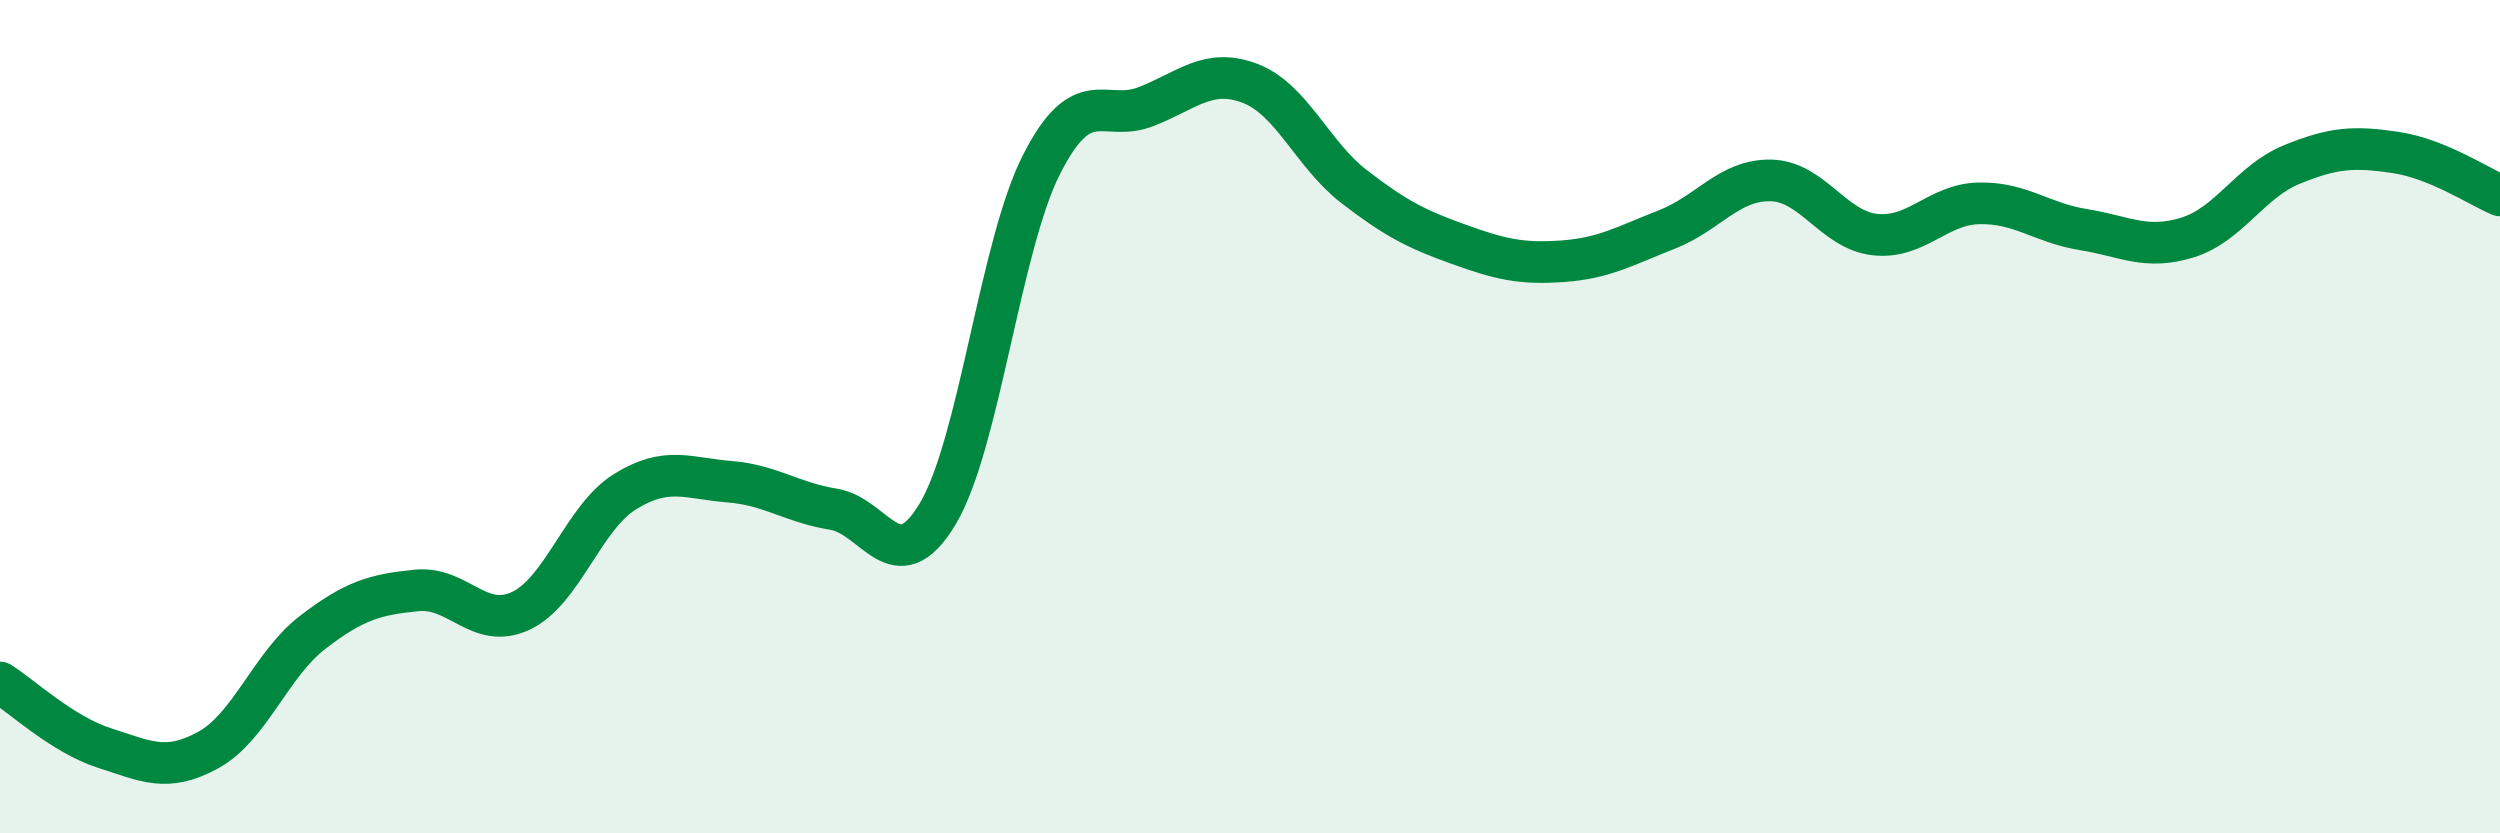
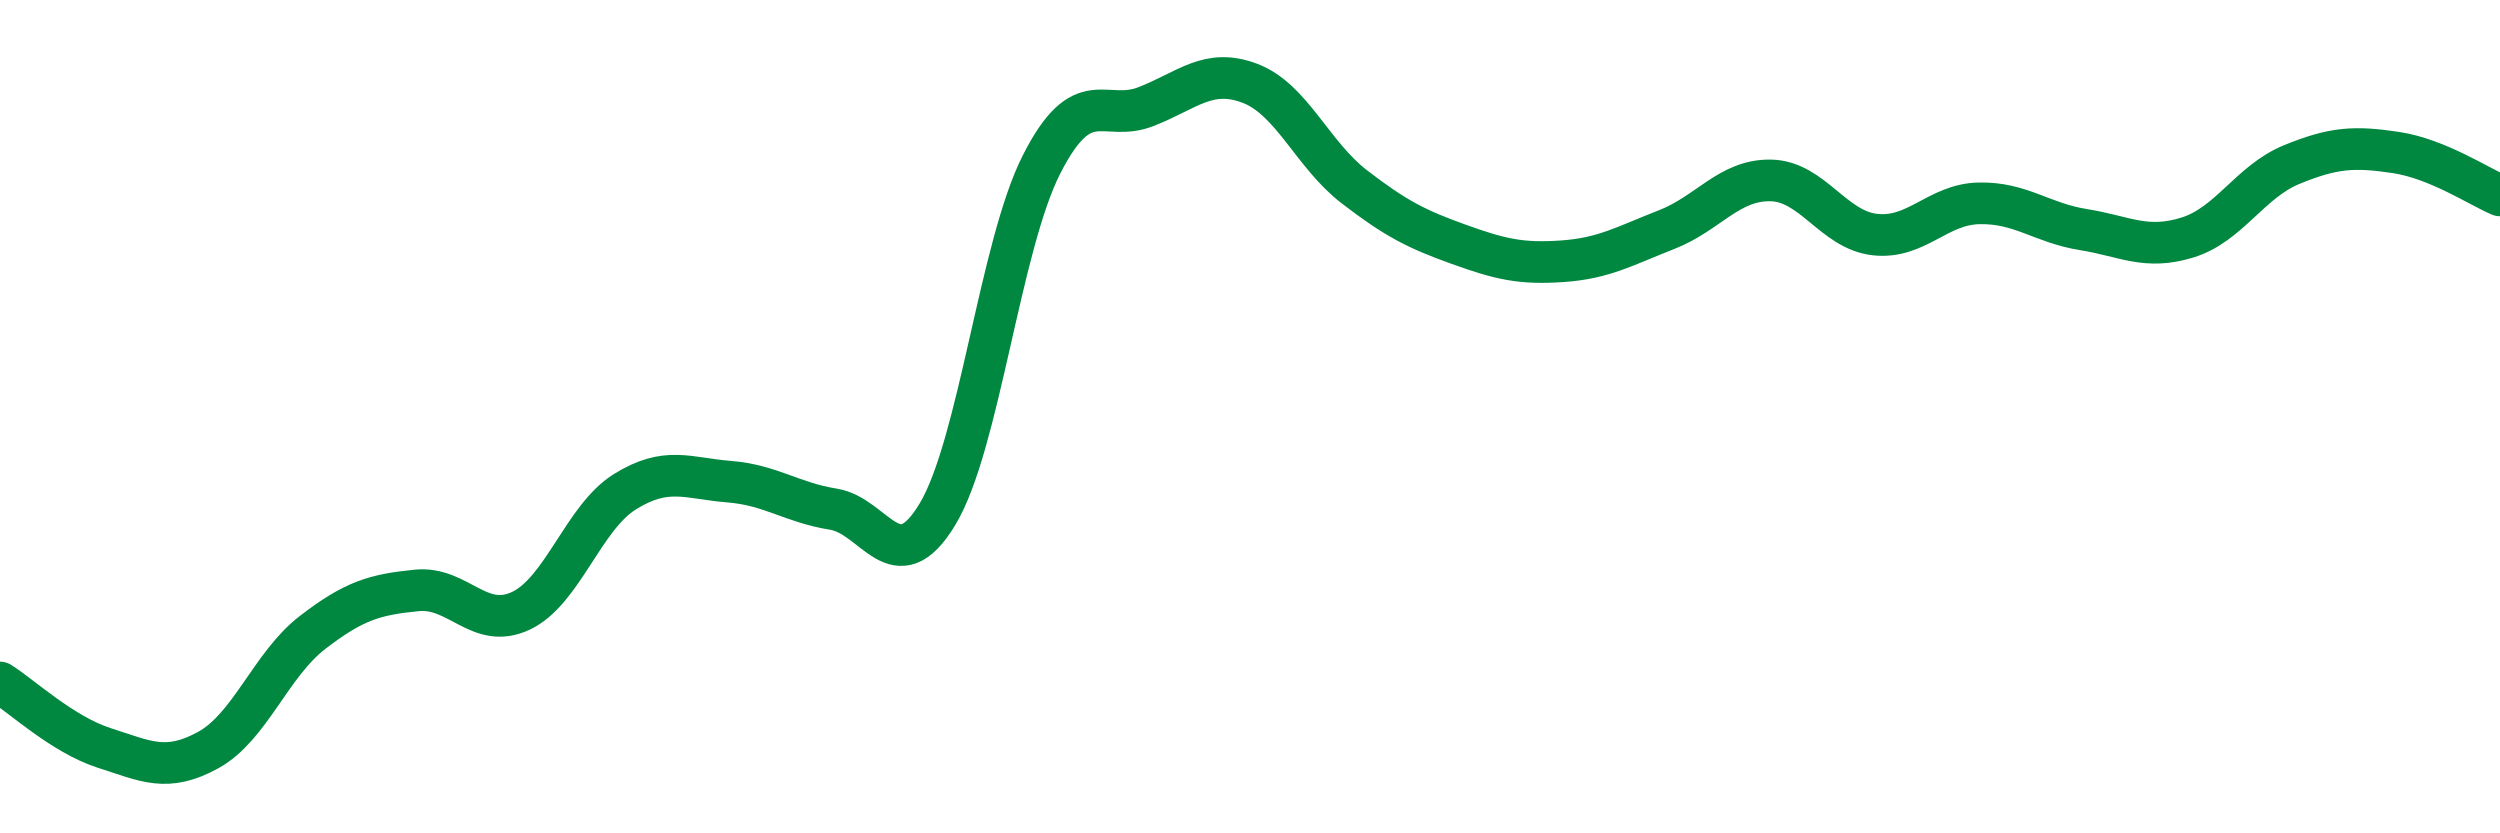
<svg xmlns="http://www.w3.org/2000/svg" width="60" height="20" viewBox="0 0 60 20">
-   <path d="M 0,16.38 C 0.5,16.69 1.5,17.63 2.5,17.95 C 3.5,18.27 4,18.55 5,18 C 6,17.45 6.5,15.95 7.5,15.18 C 8.5,14.41 9,14.27 10,14.17 C 11,14.07 11.5,15.13 12.5,14.66 C 13.5,14.19 14,12.42 15,11.8 C 16,11.18 16.5,11.48 17.5,11.56 C 18.5,11.64 19,12.06 20,12.22 C 21,12.38 21.5,14 22.5,12.34 C 23.5,10.68 24,5.9 25,3.94 C 26,1.98 26.5,2.95 27.5,2.56 C 28.5,2.17 29,1.62 30,2 C 31,2.38 31.5,3.71 32.5,4.48 C 33.5,5.25 34,5.5 35,5.86 C 36,6.22 36.5,6.34 37.5,6.27 C 38.5,6.2 39,5.9 40,5.51 C 41,5.12 41.5,4.31 42.5,4.33 C 43.5,4.35 44,5.52 45,5.63 C 46,5.74 46.5,4.9 47.5,4.88 C 48.5,4.86 49,5.35 50,5.51 C 51,5.67 51.5,6.01 52.5,5.7 C 53.5,5.39 54,4.36 55,3.95 C 56,3.54 56.5,3.51 57.5,3.66 C 58.5,3.81 59.5,4.48 60,4.69L60 20L0 20Z" fill="#008740" opacity="0.1" stroke-linecap="round" stroke-linejoin="round" />
  <path d="M 0,16.38 C 0.5,16.69 1.5,17.63 2.5,17.95 C 3.5,18.27 4,18.55 5,18 C 6,17.45 6.5,15.95 7.5,15.18 C 8.5,14.41 9,14.27 10,14.17 C 11,14.07 11.5,15.13 12.5,14.66 C 13.5,14.19 14,12.42 15,11.8 C 16,11.18 16.5,11.48 17.5,11.56 C 18.5,11.64 19,12.06 20,12.22 C 21,12.38 21.5,14 22.5,12.34 C 23.5,10.68 24,5.9 25,3.94 C 26,1.98 26.5,2.95 27.5,2.56 C 28.5,2.17 29,1.62 30,2 C 31,2.38 31.5,3.71 32.5,4.48 C 33.5,5.25 34,5.5 35,5.86 C 36,6.22 36.5,6.34 37.5,6.27 C 38.5,6.2 39,5.9 40,5.51 C 41,5.12 41.5,4.31 42.5,4.33 C 43.5,4.35 44,5.52 45,5.63 C 46,5.74 46.5,4.9 47.5,4.88 C 48.5,4.86 49,5.35 50,5.51 C 51,5.67 51.5,6.01 52.5,5.7 C 53.5,5.39 54,4.36 55,3.95 C 56,3.54 56.5,3.51 57.5,3.66 C 58.5,3.81 59.5,4.48 60,4.69" stroke="#008740" stroke-width="1" fill="none" stroke-linecap="round" stroke-linejoin="round" />
</svg>